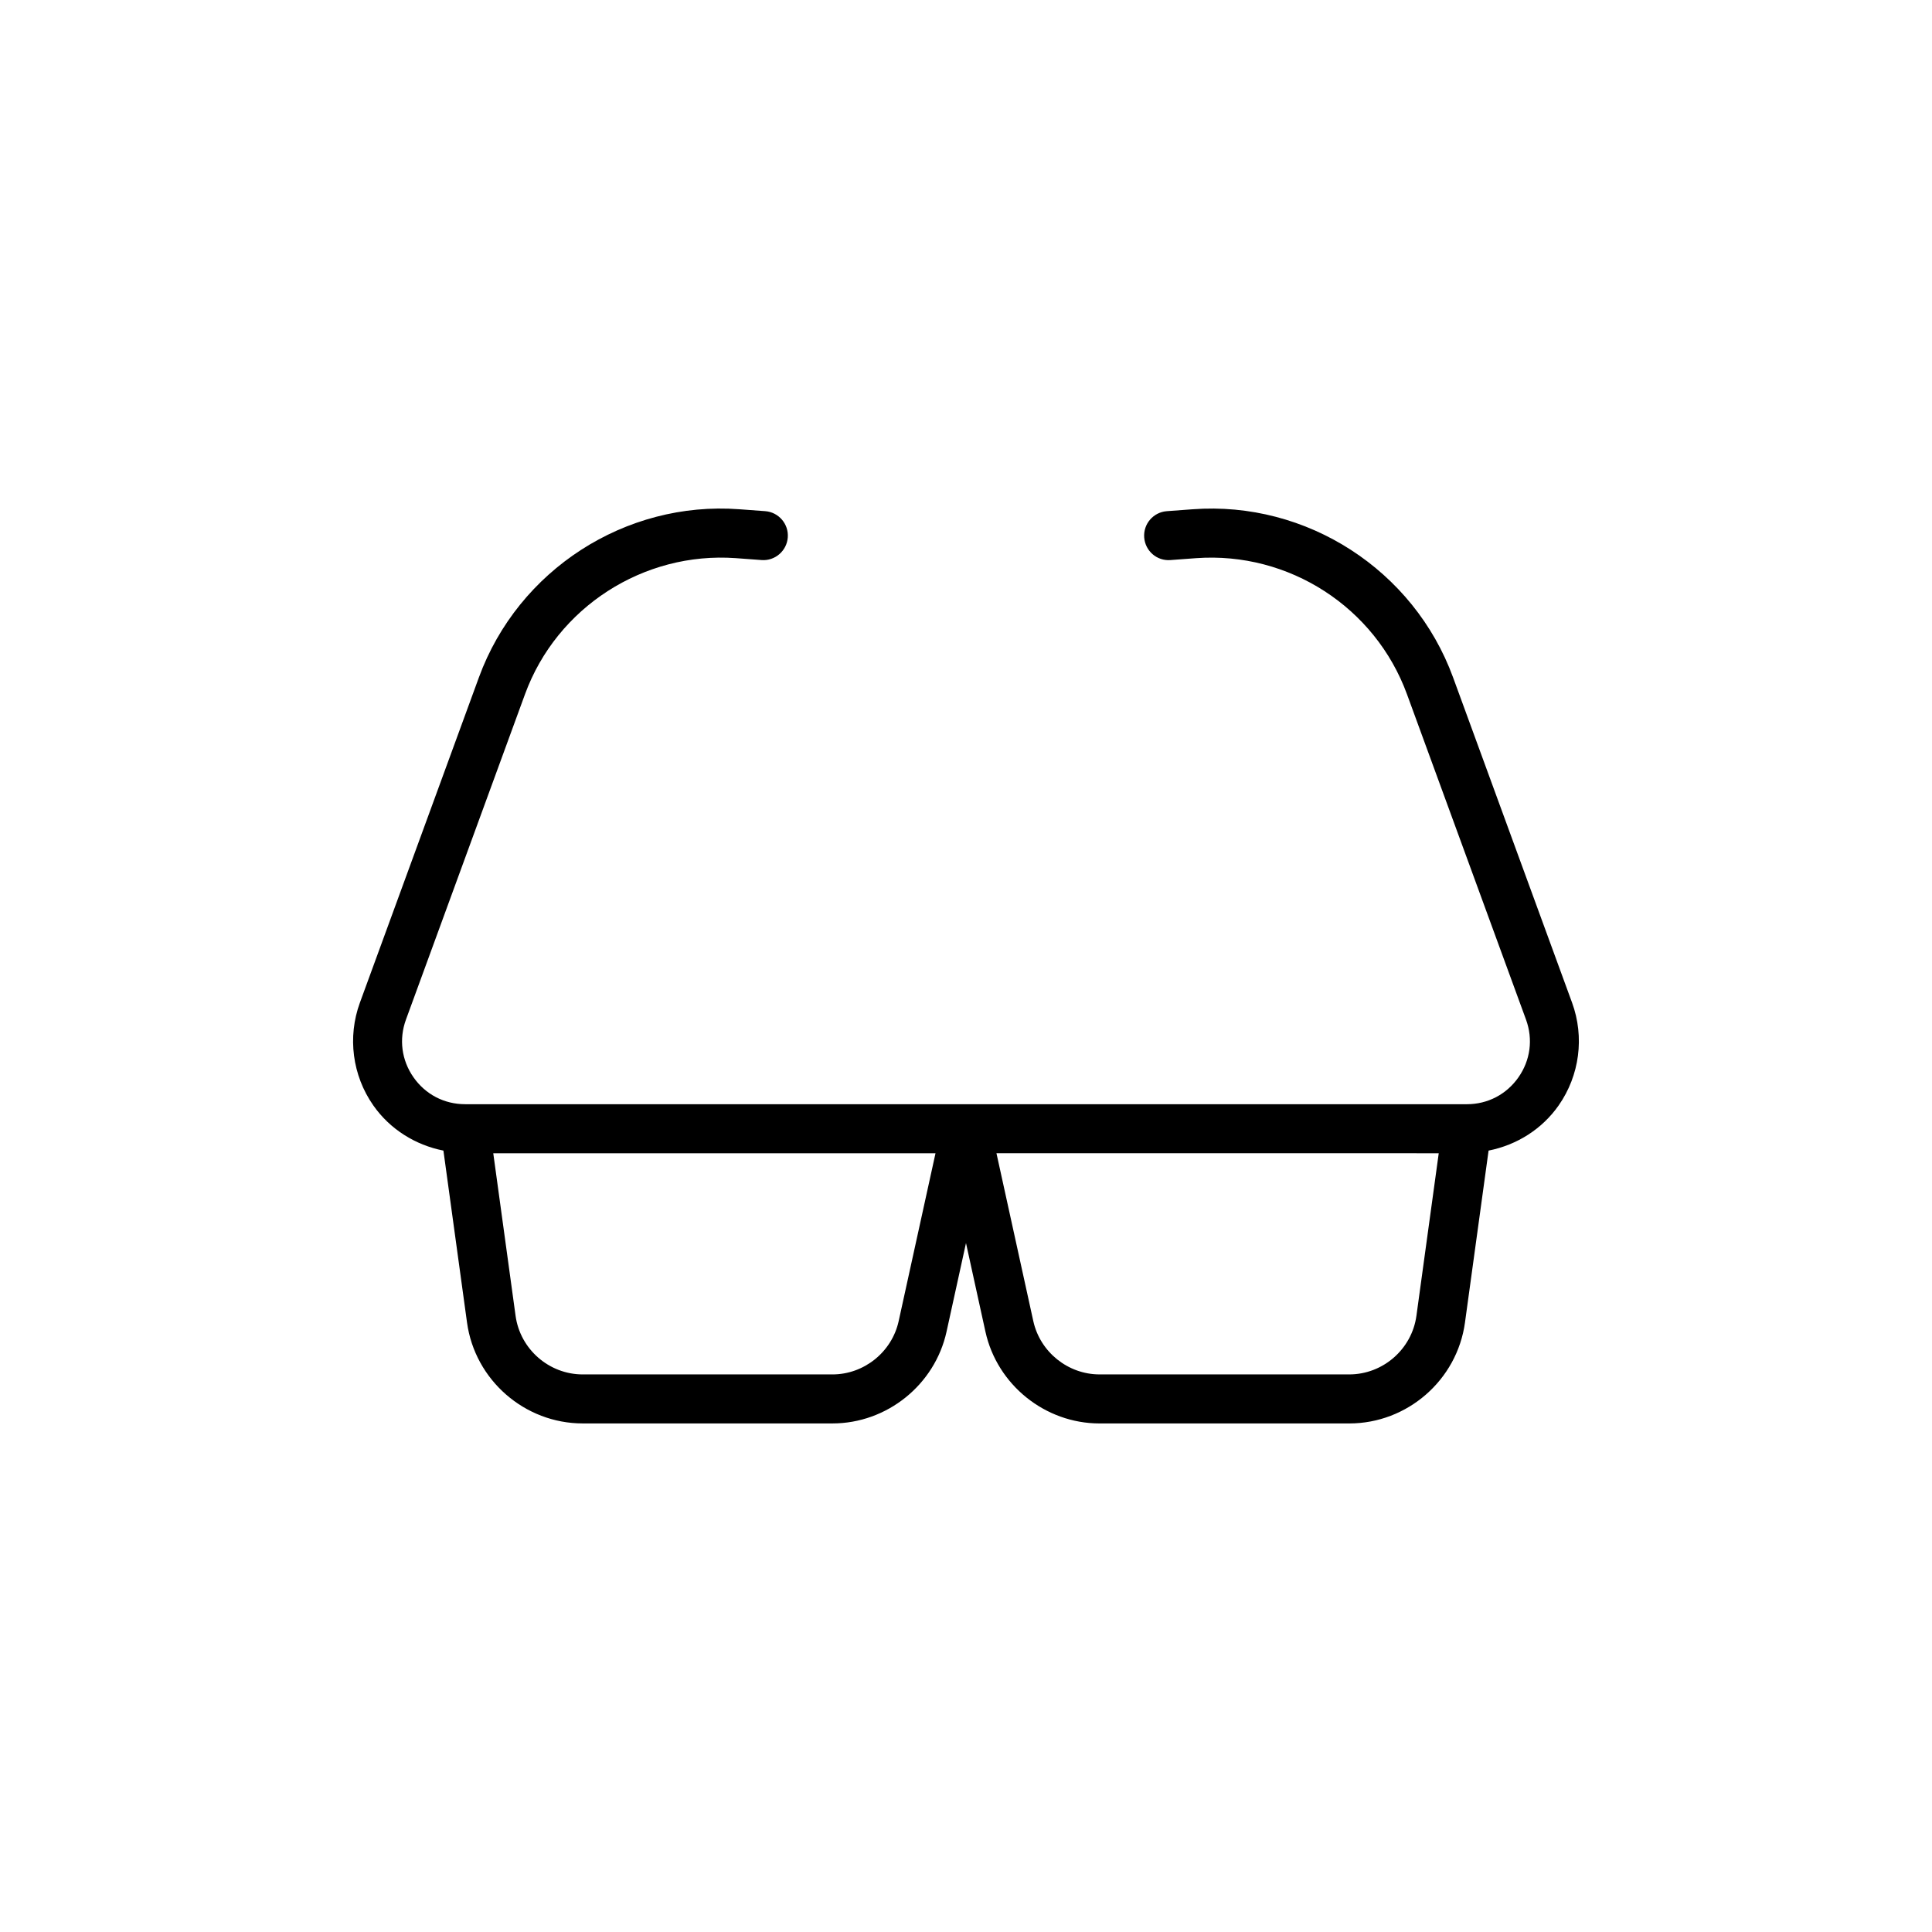
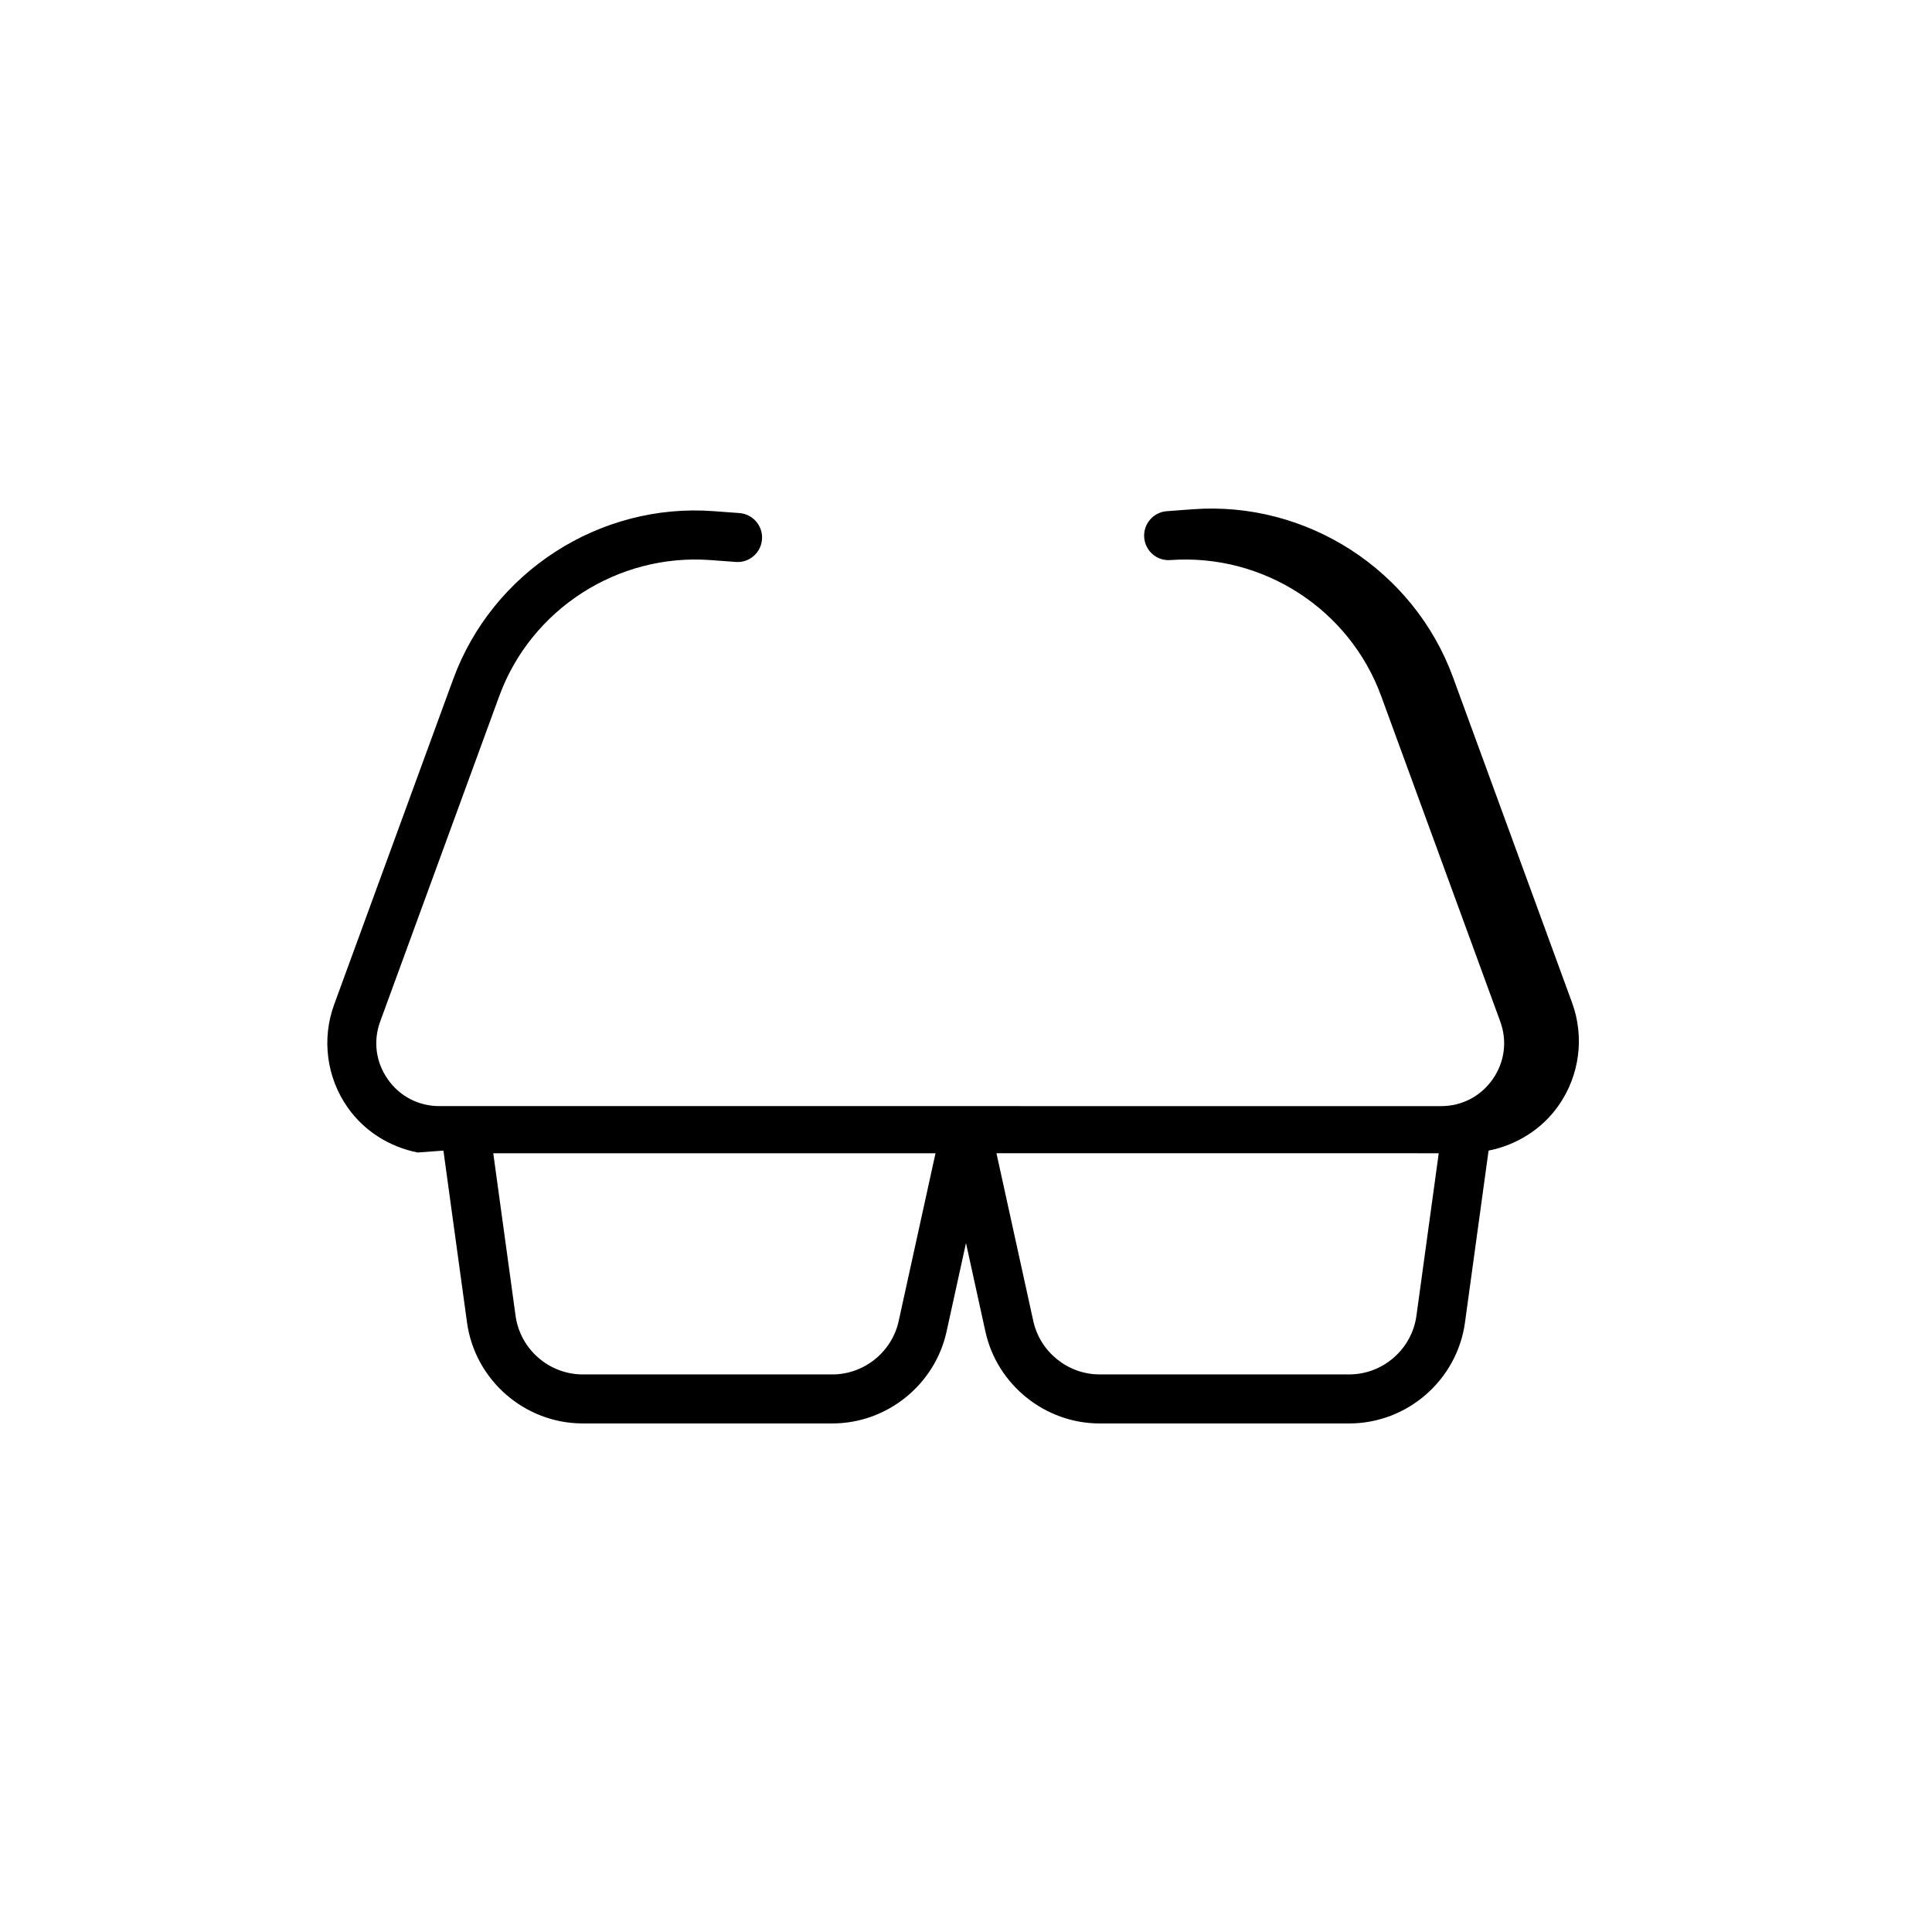
<svg xmlns="http://www.w3.org/2000/svg" fill="#000000" width="800px" height="800px" version="1.1" viewBox="144 144 512 512">
-   <path d="m261.51 448.92 6.254 45.551c2.09 15.254 15.281 26.754 30.676 26.754h66.164c14.43 0 27.152-10.23 30.242-24.324l5.152-23.473 5.152 23.477c3.098 14.094 15.82 24.324 30.25 24.324h66.164c15.395 0 28.586-11.5 30.672-26.754l6.254-45.555c7.438-1.48 14.148-5.648 18.574-11.977 5.551-7.941 6.879-18.113 3.555-27.215l-31.543-86.215c-10.418-28.461-38.797-46.809-69.02-44.551l-6.828 0.504c-3.578 0.262-6.269 3.379-6.004 6.957 0.266 3.574 3.344 6.281 6.953 6l6.828-0.504c24.594-1.766 47.434 13.027 55.859 36.062l31.543 86.215c1.902 5.195 1.172 10.773-2 15.305-3.168 4.531-8.156 7.129-13.68 7.129l-132.73-0.004h-132.73c-5.535 0-10.52-2.598-13.688-7.133-3.168-4.531-3.894-10.109-1.992-15.301l31.543-86.215c8.426-23.039 31.402-37.82 55.859-36.062l6.828 0.504c3.566 0.277 6.688-2.426 6.953-6 0.266-3.578-2.426-6.695-6.004-6.957l-6.828-0.504c-30.199-2.258-58.605 16.09-69.02 44.551l-31.543 86.215c-3.324 9.098-2.004 19.27 3.547 27.211 4.43 6.336 11.141 10.504 18.582 11.984zm263.77 0.703-5.914 43.086c-1.219 8.848-8.871 15.523-17.805 15.523h-66.164c-8.375 0-15.754-5.938-17.559-14.117l-9.766-44.496zm-133.36 0-9.766 44.496c-1.797 8.18-9.176 14.117-17.551 14.117h-66.164c-8.934 0-16.586-6.676-17.805-15.527l-5.914-43.082z" />
+   <path d="m261.51 448.92 6.254 45.551c2.09 15.254 15.281 26.754 30.676 26.754h66.164c14.43 0 27.152-10.23 30.242-24.324l5.152-23.473 5.152 23.477c3.098 14.094 15.82 24.324 30.25 24.324h66.164c15.395 0 28.586-11.5 30.672-26.754l6.254-45.555c7.438-1.48 14.148-5.648 18.574-11.977 5.551-7.941 6.879-18.113 3.555-27.215l-31.543-86.215c-10.418-28.461-38.797-46.809-69.02-44.551l-6.828 0.504c-3.578 0.262-6.269 3.379-6.004 6.957 0.266 3.574 3.344 6.281 6.953 6c24.594-1.766 47.434 13.027 55.859 36.062l31.543 86.215c1.902 5.195 1.172 10.773-2 15.305-3.168 4.531-8.156 7.129-13.68 7.129l-132.73-0.004h-132.73c-5.535 0-10.52-2.598-13.688-7.133-3.168-4.531-3.894-10.109-1.992-15.301l31.543-86.215c8.426-23.039 31.402-37.82 55.859-36.062l6.828 0.504c3.566 0.277 6.688-2.426 6.953-6 0.266-3.578-2.426-6.695-6.004-6.957l-6.828-0.504c-30.199-2.258-58.605 16.09-69.02 44.551l-31.543 86.215c-3.324 9.098-2.004 19.27 3.547 27.211 4.43 6.336 11.141 10.504 18.582 11.984zm263.77 0.703-5.914 43.086c-1.219 8.848-8.871 15.523-17.805 15.523h-66.164c-8.375 0-15.754-5.938-17.559-14.117l-9.766-44.496zm-133.36 0-9.766 44.496c-1.797 8.18-9.176 14.117-17.551 14.117h-66.164c-8.934 0-16.586-6.676-17.805-15.527l-5.914-43.082z" />
</svg>